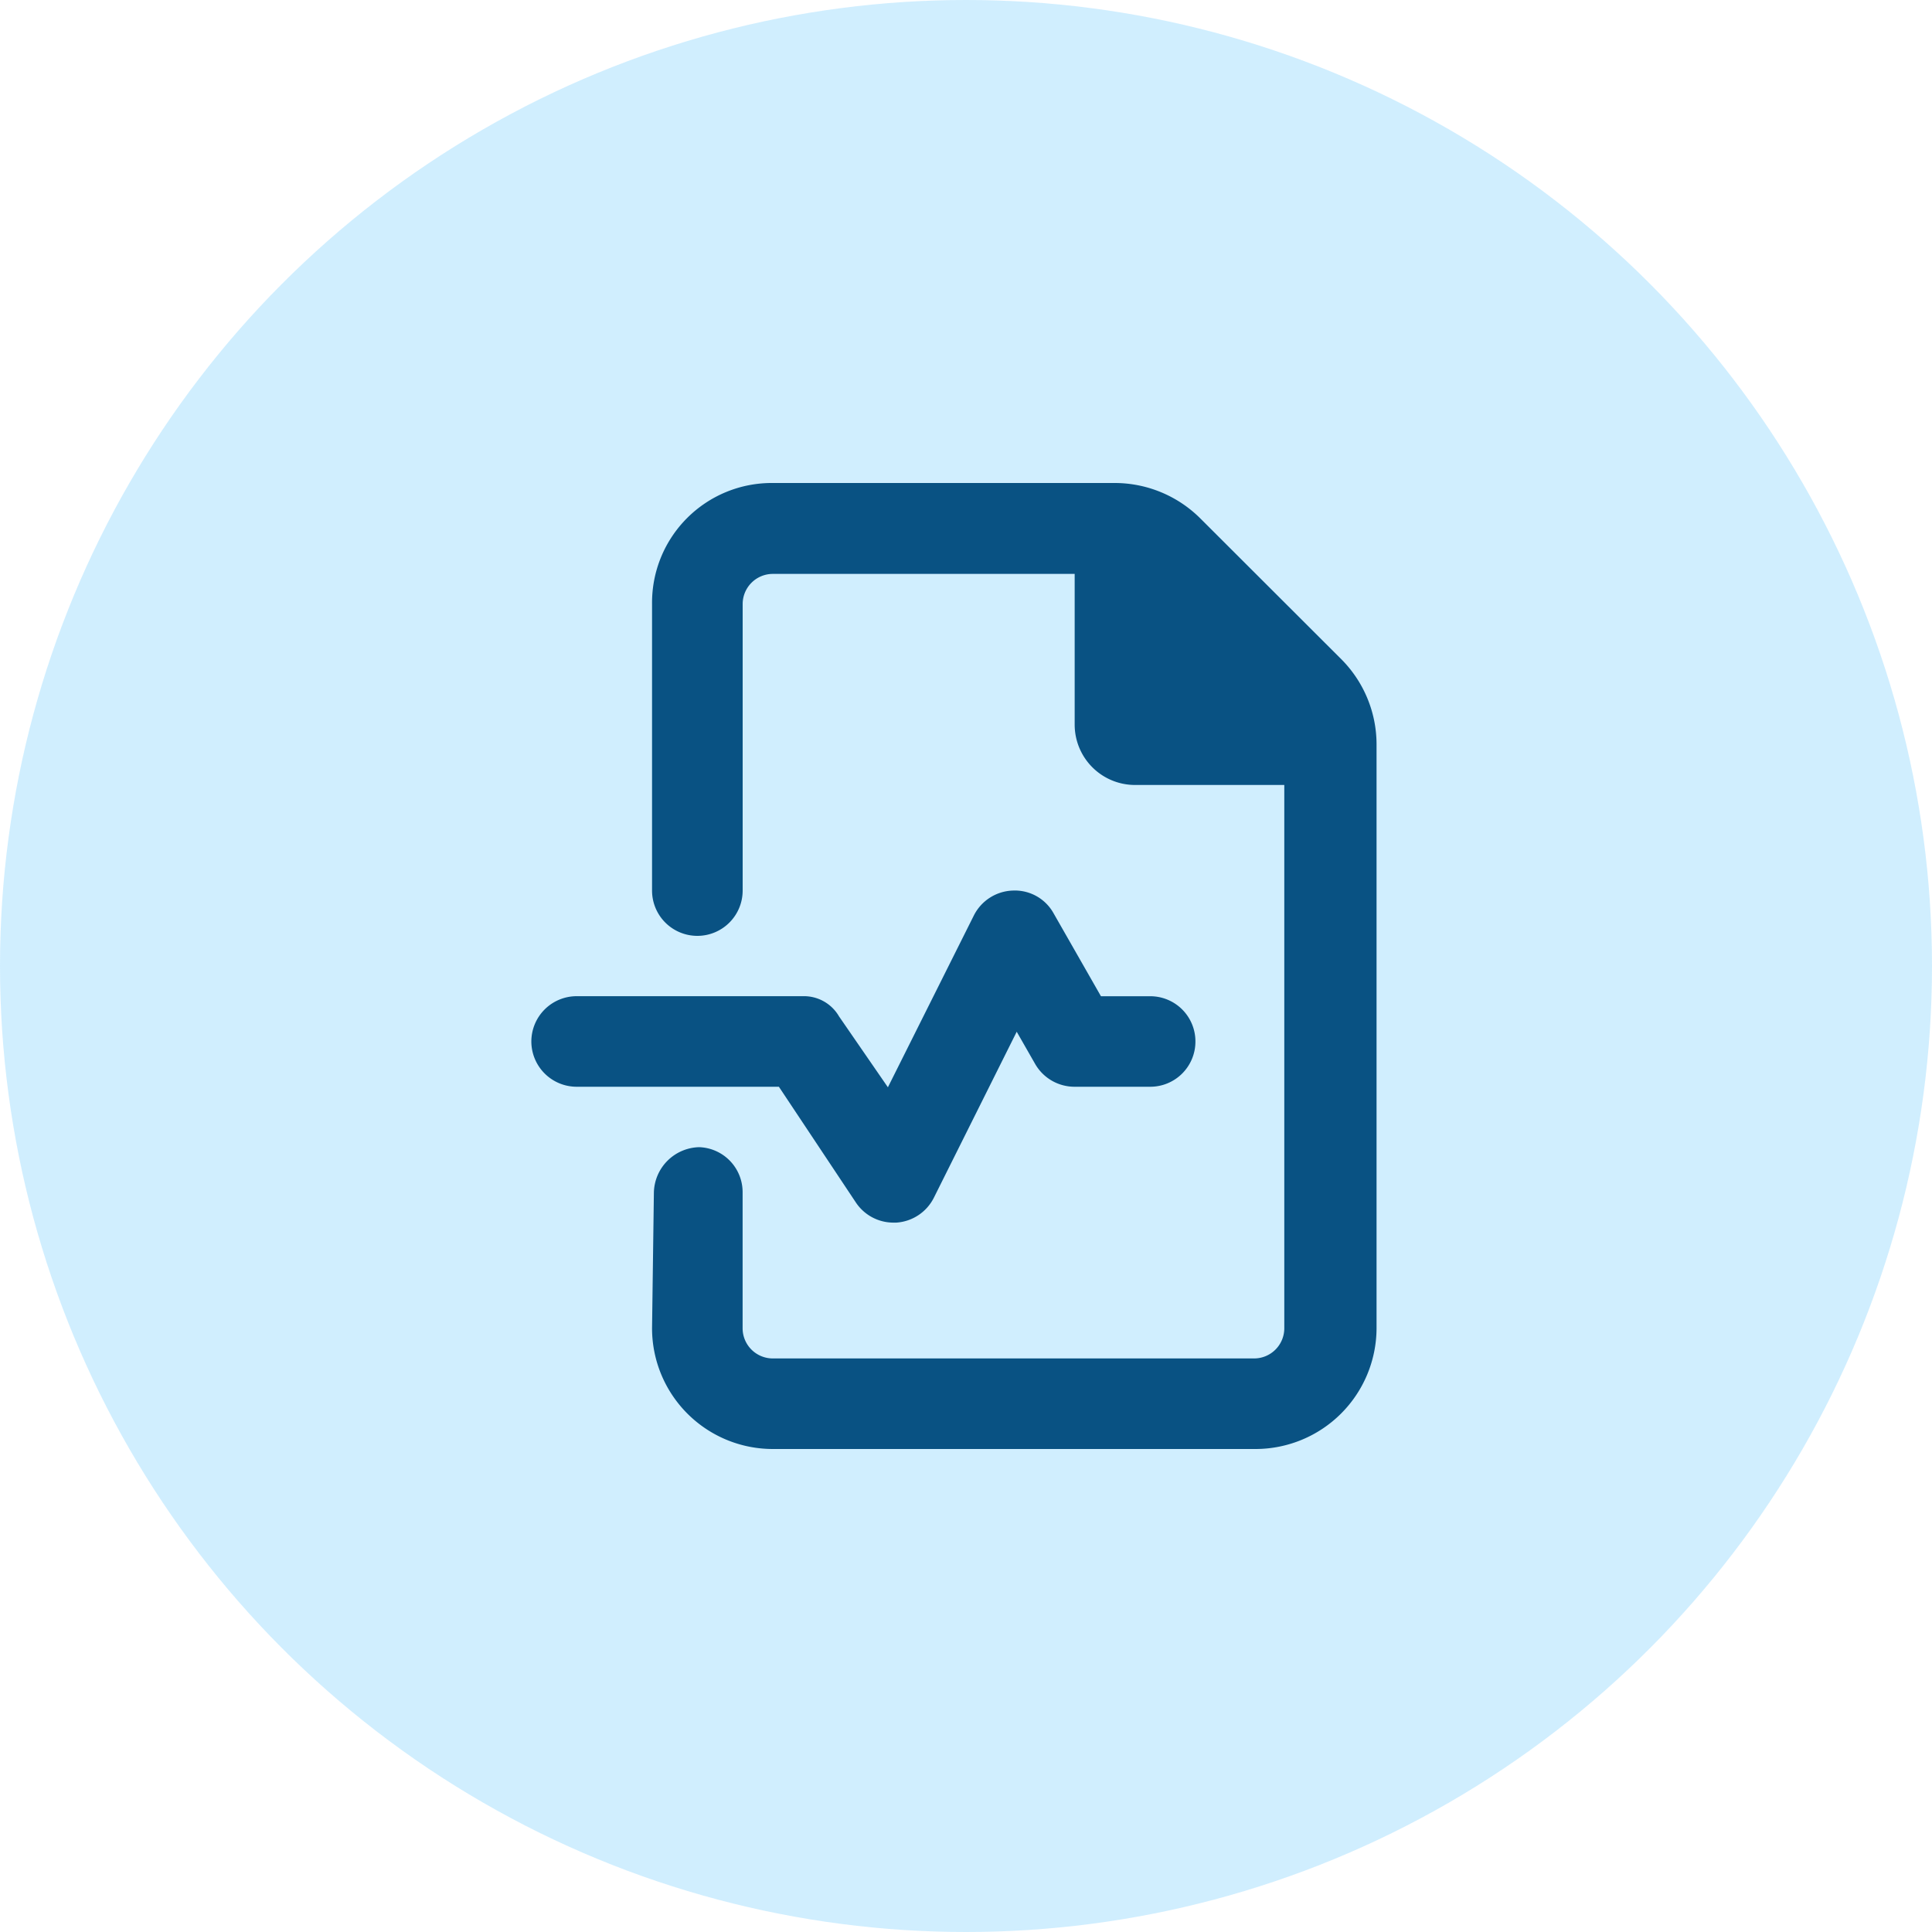
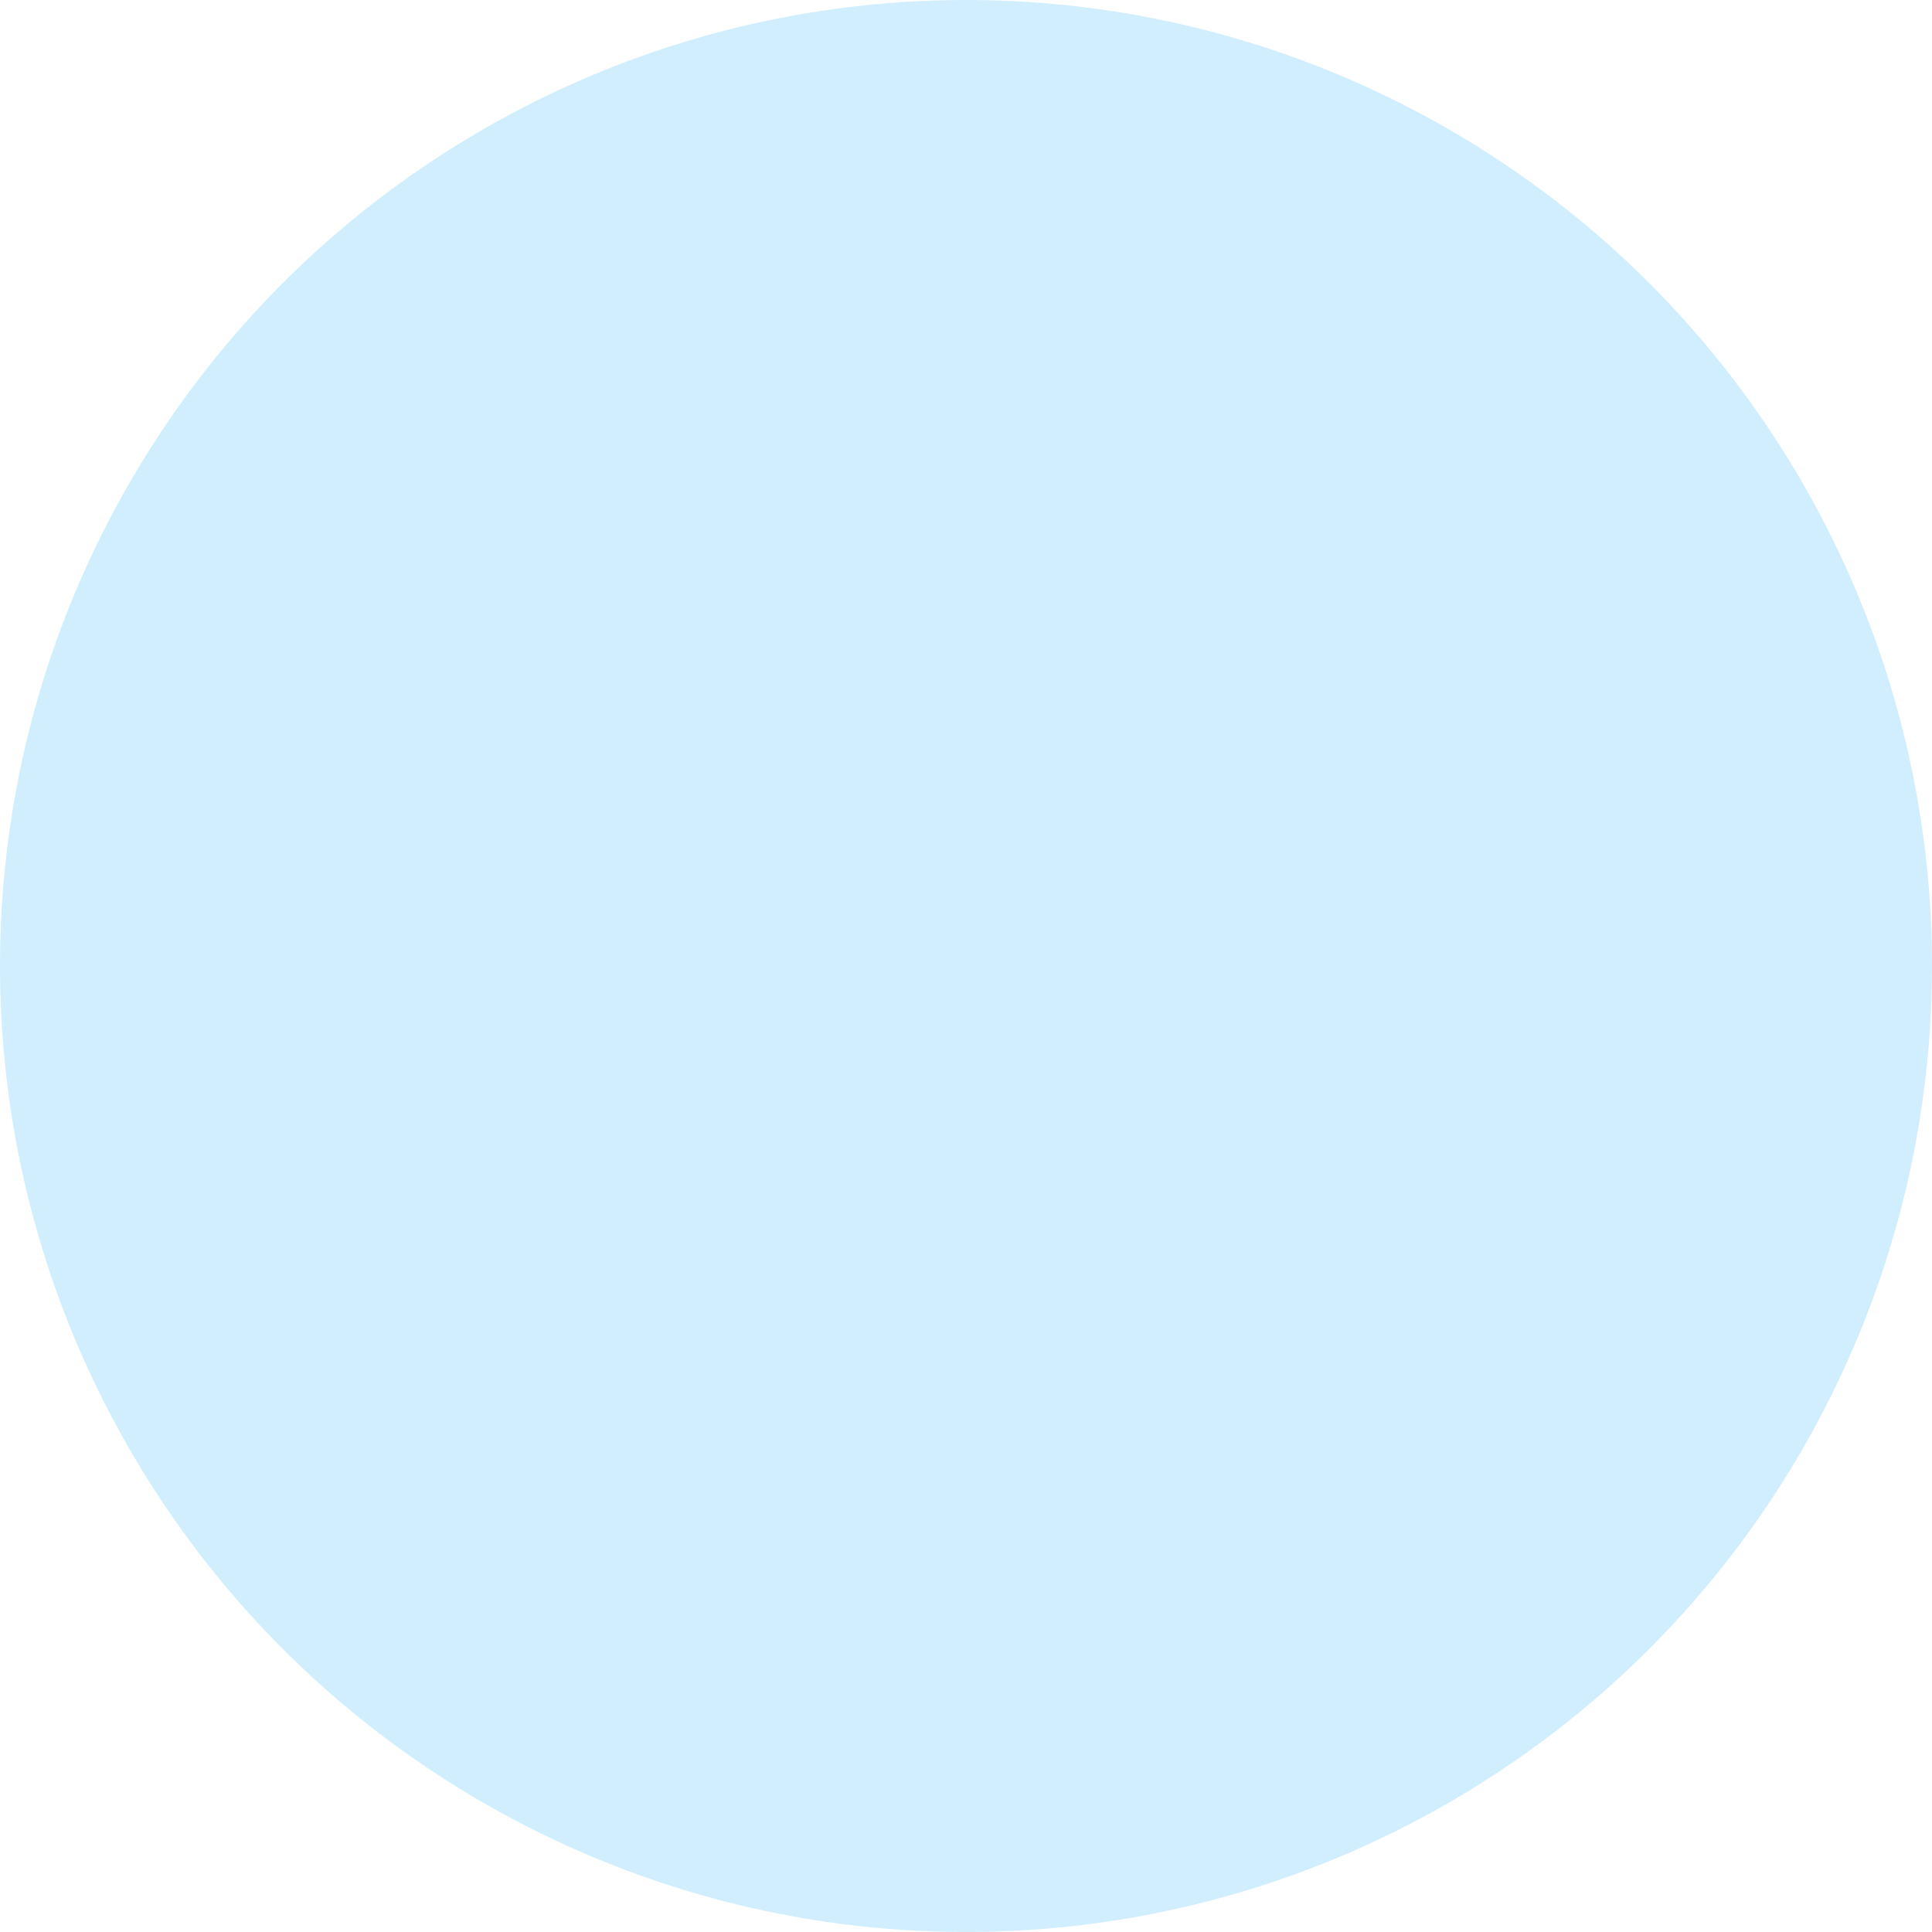
<svg xmlns="http://www.w3.org/2000/svg" width="40" height="40" viewBox="0 0 40 40">
  <g id="Health_Icon" data-name="Health Icon" transform="translate(-922 -792)">
    <g id="Group_1473" data-name="Group 1473" transform="translate(702 -831)" opacity="0.194">
      <circle id="Ellipse_166" data-name="Ellipse 166" cx="20" cy="20" r="20" transform="translate(220 1623)" fill="#0aa6fb" />
    </g>
-     <path id="Path_4609" data-name="Path 4609" d="M-2.031-2.605a.935.935,0,0,0,.777.418h.06a.938.938,0,0,0,.78-.518L1.3-6.139l.381.666A.94.94,0,0,0,2.5-5H4.063A.935.935,0,0,0,5-5.937a.935.935,0,0,0-.937-.937H3.044L2.064-8.59a.917.917,0,0,0-.841-.472.937.937,0,0,0-.812.519L-1.367-4.989-2.379-6.457a.839.839,0,0,0-.746-.418H-7.812a.939.939,0,0,0-.937.938A.939.939,0,0,0-7.812-5h4.188ZM8.02-13.852,5.1-16.768A2.512,2.512,0,0,0,3.336-17.5H-3.75A2.478,2.478,0,0,0-6.25-15v5.938a.938.938,0,0,0,.938.938.938.938,0,0,0,.938-.937v-5.932a.625.625,0,0,1,.625-.625H2.5v3.12a1.25,1.25,0,0,0,1.25,1.25H6.84V0a.625.625,0,0,1-.625.625H-3.75A.625.625,0,0,1-4.375,0V-2.812a.931.931,0,0,0-.9-.937.961.961,0,0,0-.937.938L-6.25,0a2.5,2.5,0,0,0,2.5,2.5h10A2.507,2.507,0,0,0,8.75,0V-12.086A2.5,2.5,0,0,0,8.02-13.852Z" transform="translate(941.75 819.5)" fill="#095283" />
  </g>
</svg>